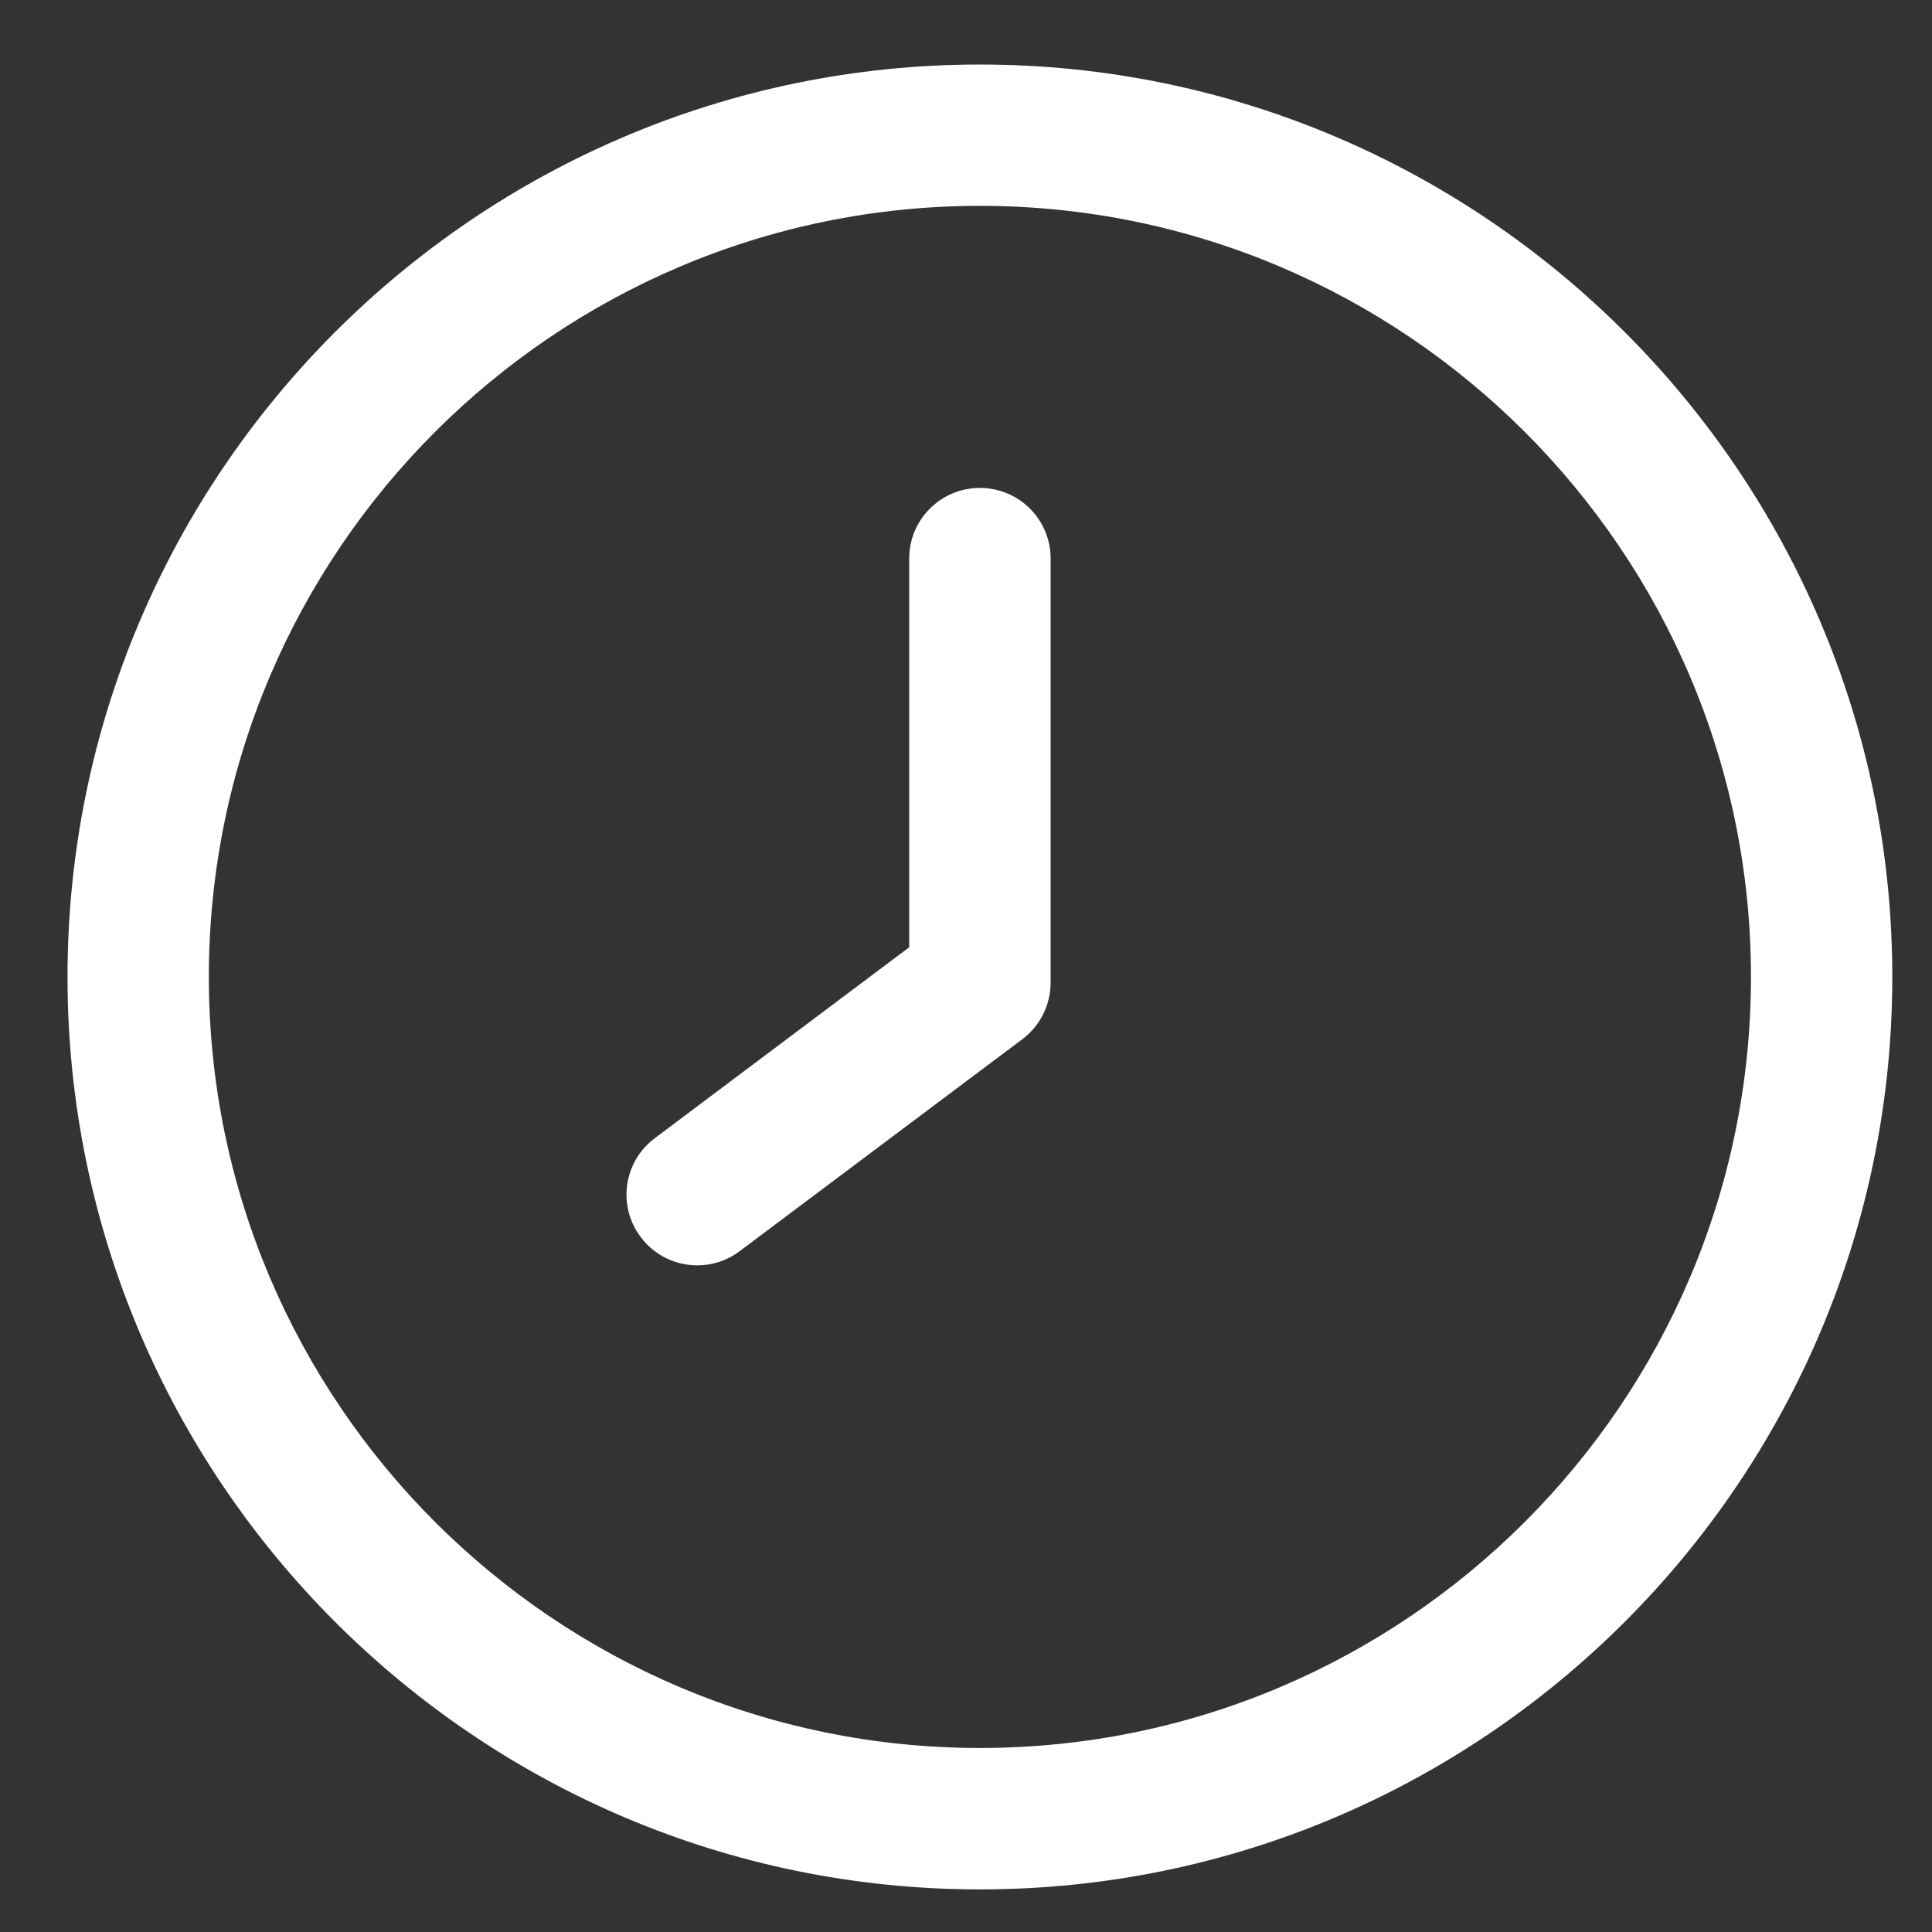
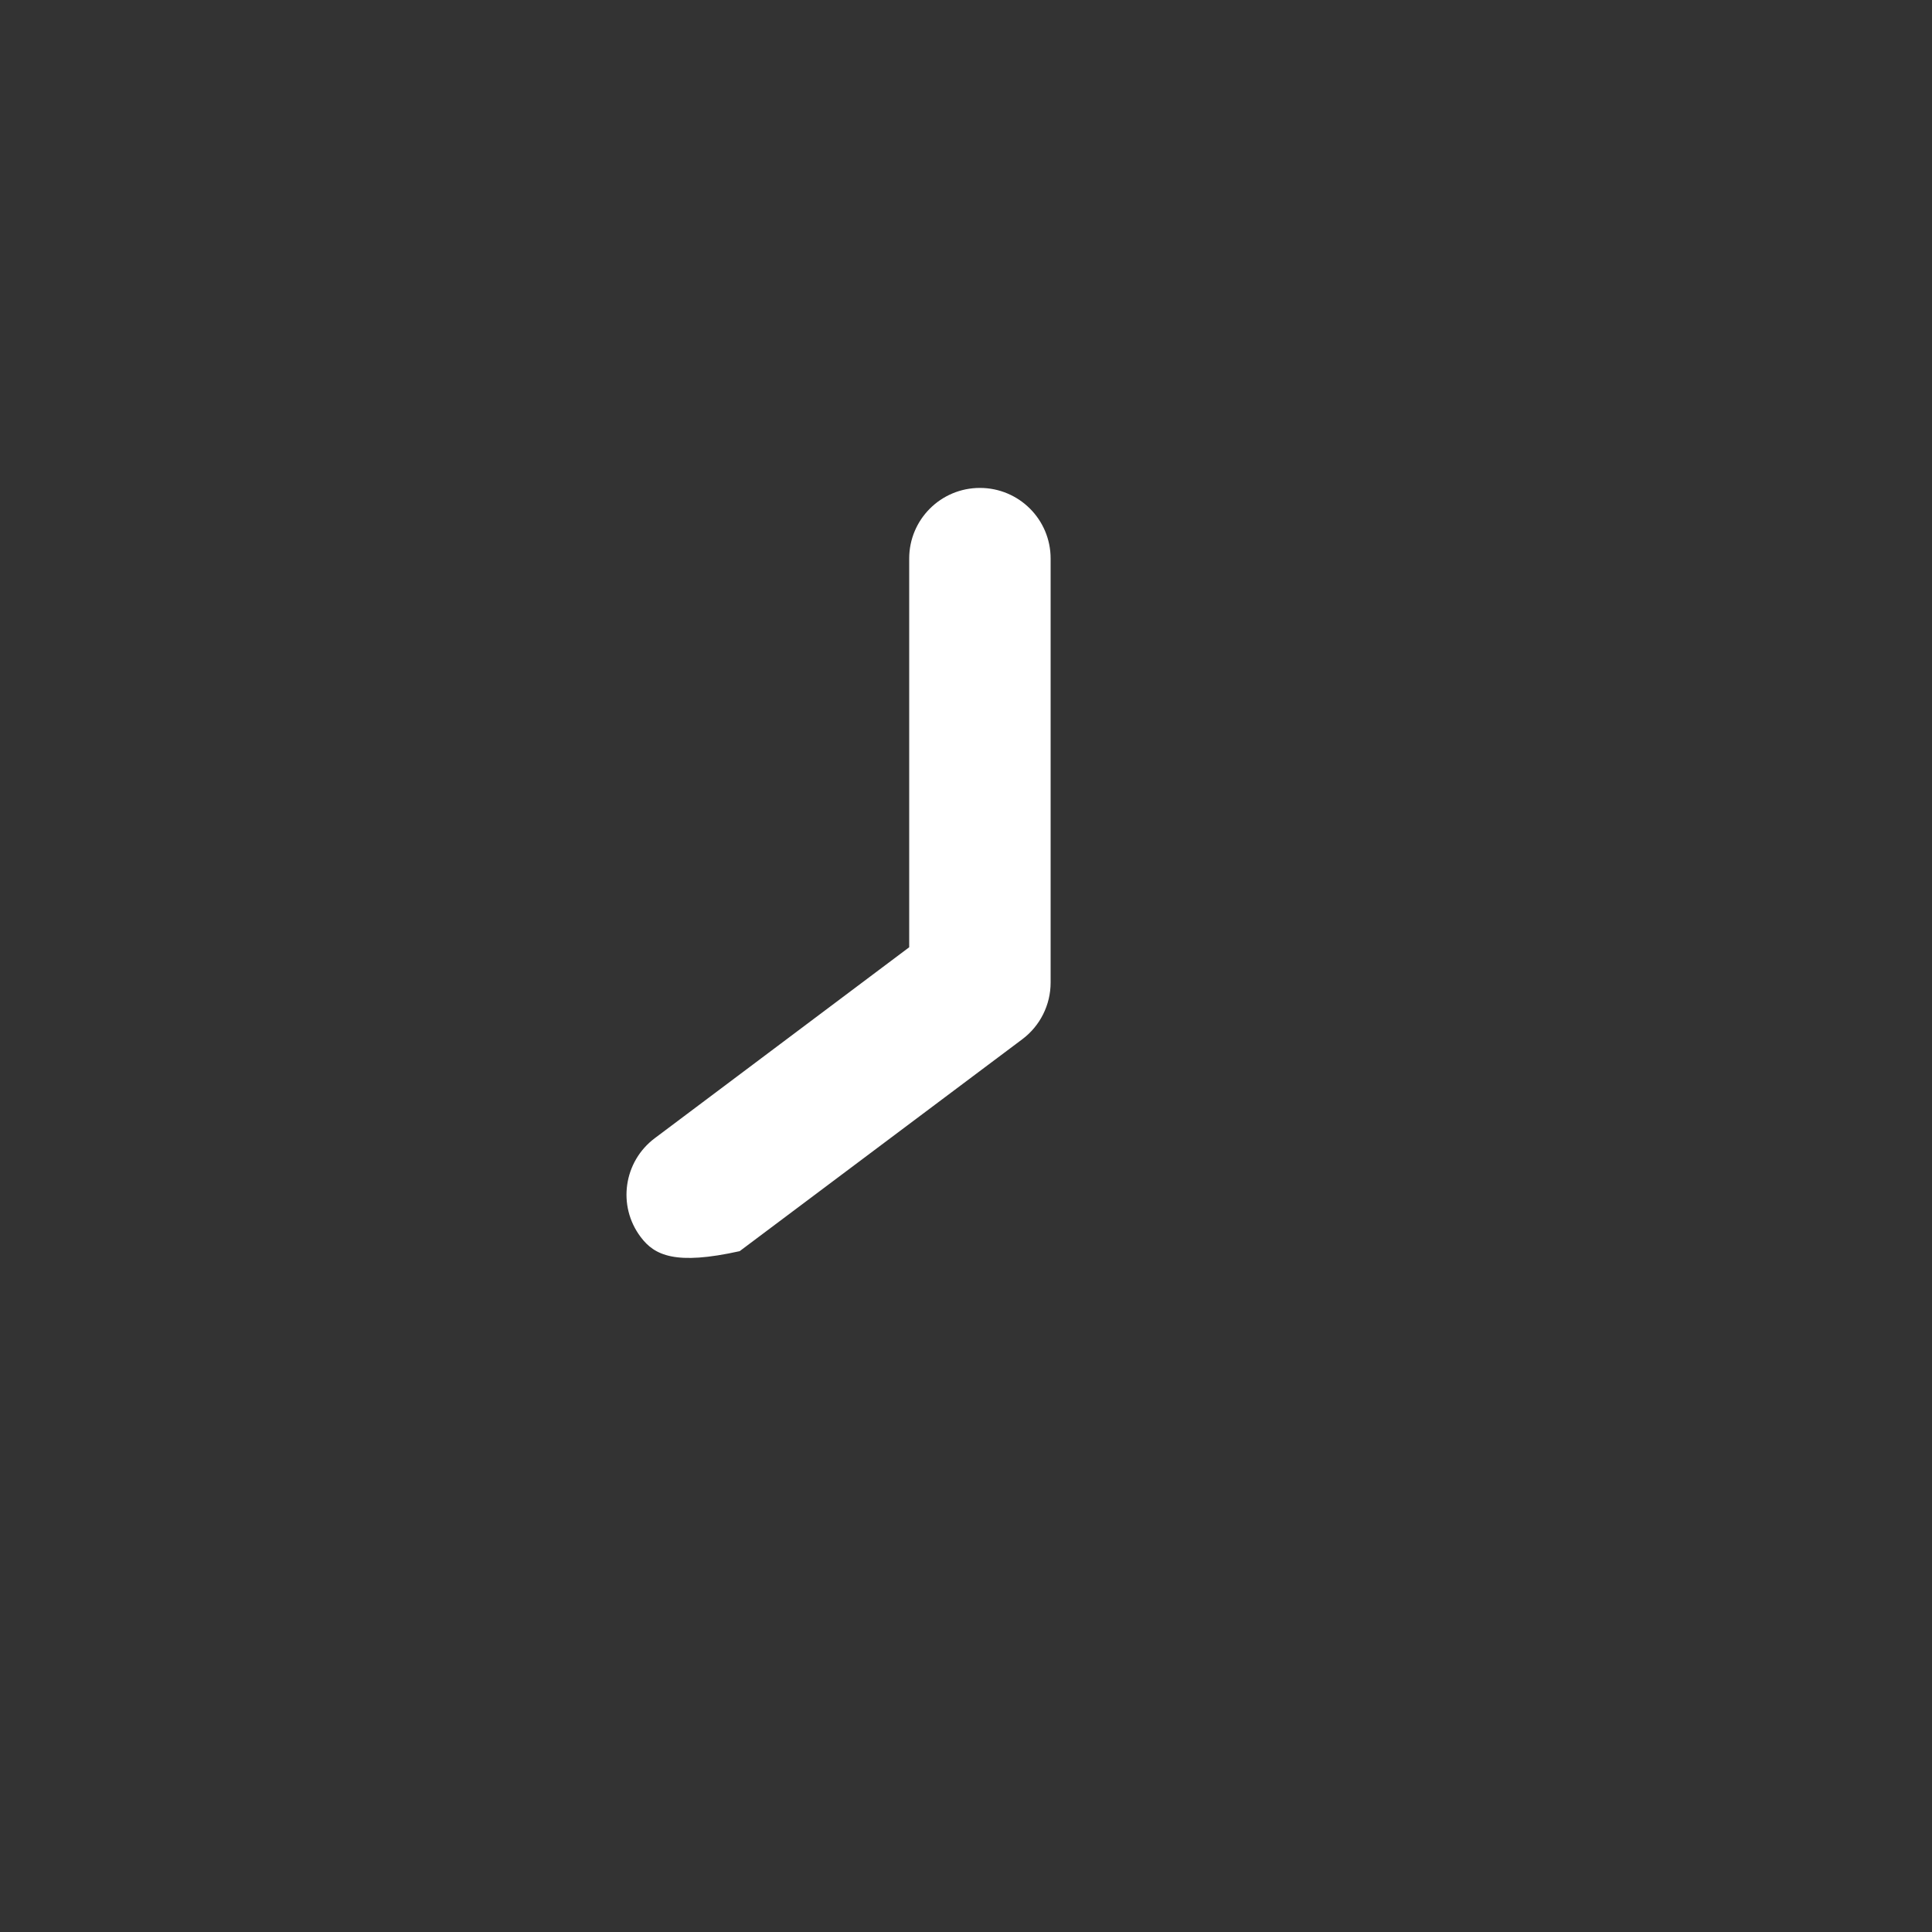
<svg xmlns="http://www.w3.org/2000/svg" width="20" height="20" viewBox="0 0 20 20" fill="none">
  <rect x="0" y="0" width="20" height="20" fill="#333333" stroke="none" />
  <g id="clock (6) 1" clip-path="url(#clip0_8_31755)">
    <g id="Group">
      <g id="Group_2">
-         <path id="Vector" d="M6.779 11.782L9.412 9.806V5.782C9.412 5.378 9.739 5.051 10.144 5.051C10.549 5.051 10.876 5.378 10.876 5.782V10.172C10.876 10.403 10.767 10.62 10.583 10.758L7.657 12.952C7.525 13.051 7.371 13.099 7.218 13.099C6.995 13.099 6.776 12.998 6.632 12.805C6.389 12.483 6.455 12.024 6.779 11.782Z" fill="white" />
+         <path id="Vector" d="M6.779 11.782L9.412 9.806V5.782C9.412 5.378 9.739 5.051 10.144 5.051C10.549 5.051 10.876 5.378 10.876 5.782V10.172C10.876 10.403 10.767 10.62 10.583 10.758L7.657 12.952C6.995 13.099 6.776 12.998 6.632 12.805C6.389 12.483 6.455 12.024 6.779 11.782Z" fill="white" />
      </g>
    </g>
    <g id="Group_3">
      <g id="Group_4">
-         <path id="Vector_2" d="M10.144 0.668C15.352 0.668 19.589 4.905 19.589 10.113C19.589 15.322 15.352 19.559 10.144 19.559C4.936 19.559 0.699 15.322 0.699 10.113C0.699 4.905 4.936 0.668 10.144 0.668ZM10.144 18.095C14.545 18.095 18.126 14.514 18.126 10.113C18.126 5.713 14.545 2.131 10.144 2.131C5.743 2.131 2.162 5.713 2.162 10.113C2.162 14.514 5.743 18.095 10.144 18.095Z" fill="white" />
-       </g>
+         </g>
    </g>
  </g>
  <defs>
    <clipPath id="clip0_8_31755">
      <rect width="18.891" height="18.891" fill="white" transform="matrix(-1 0 0 1 19.589 0.668)" />
    </clipPath>
  </defs>
</svg>